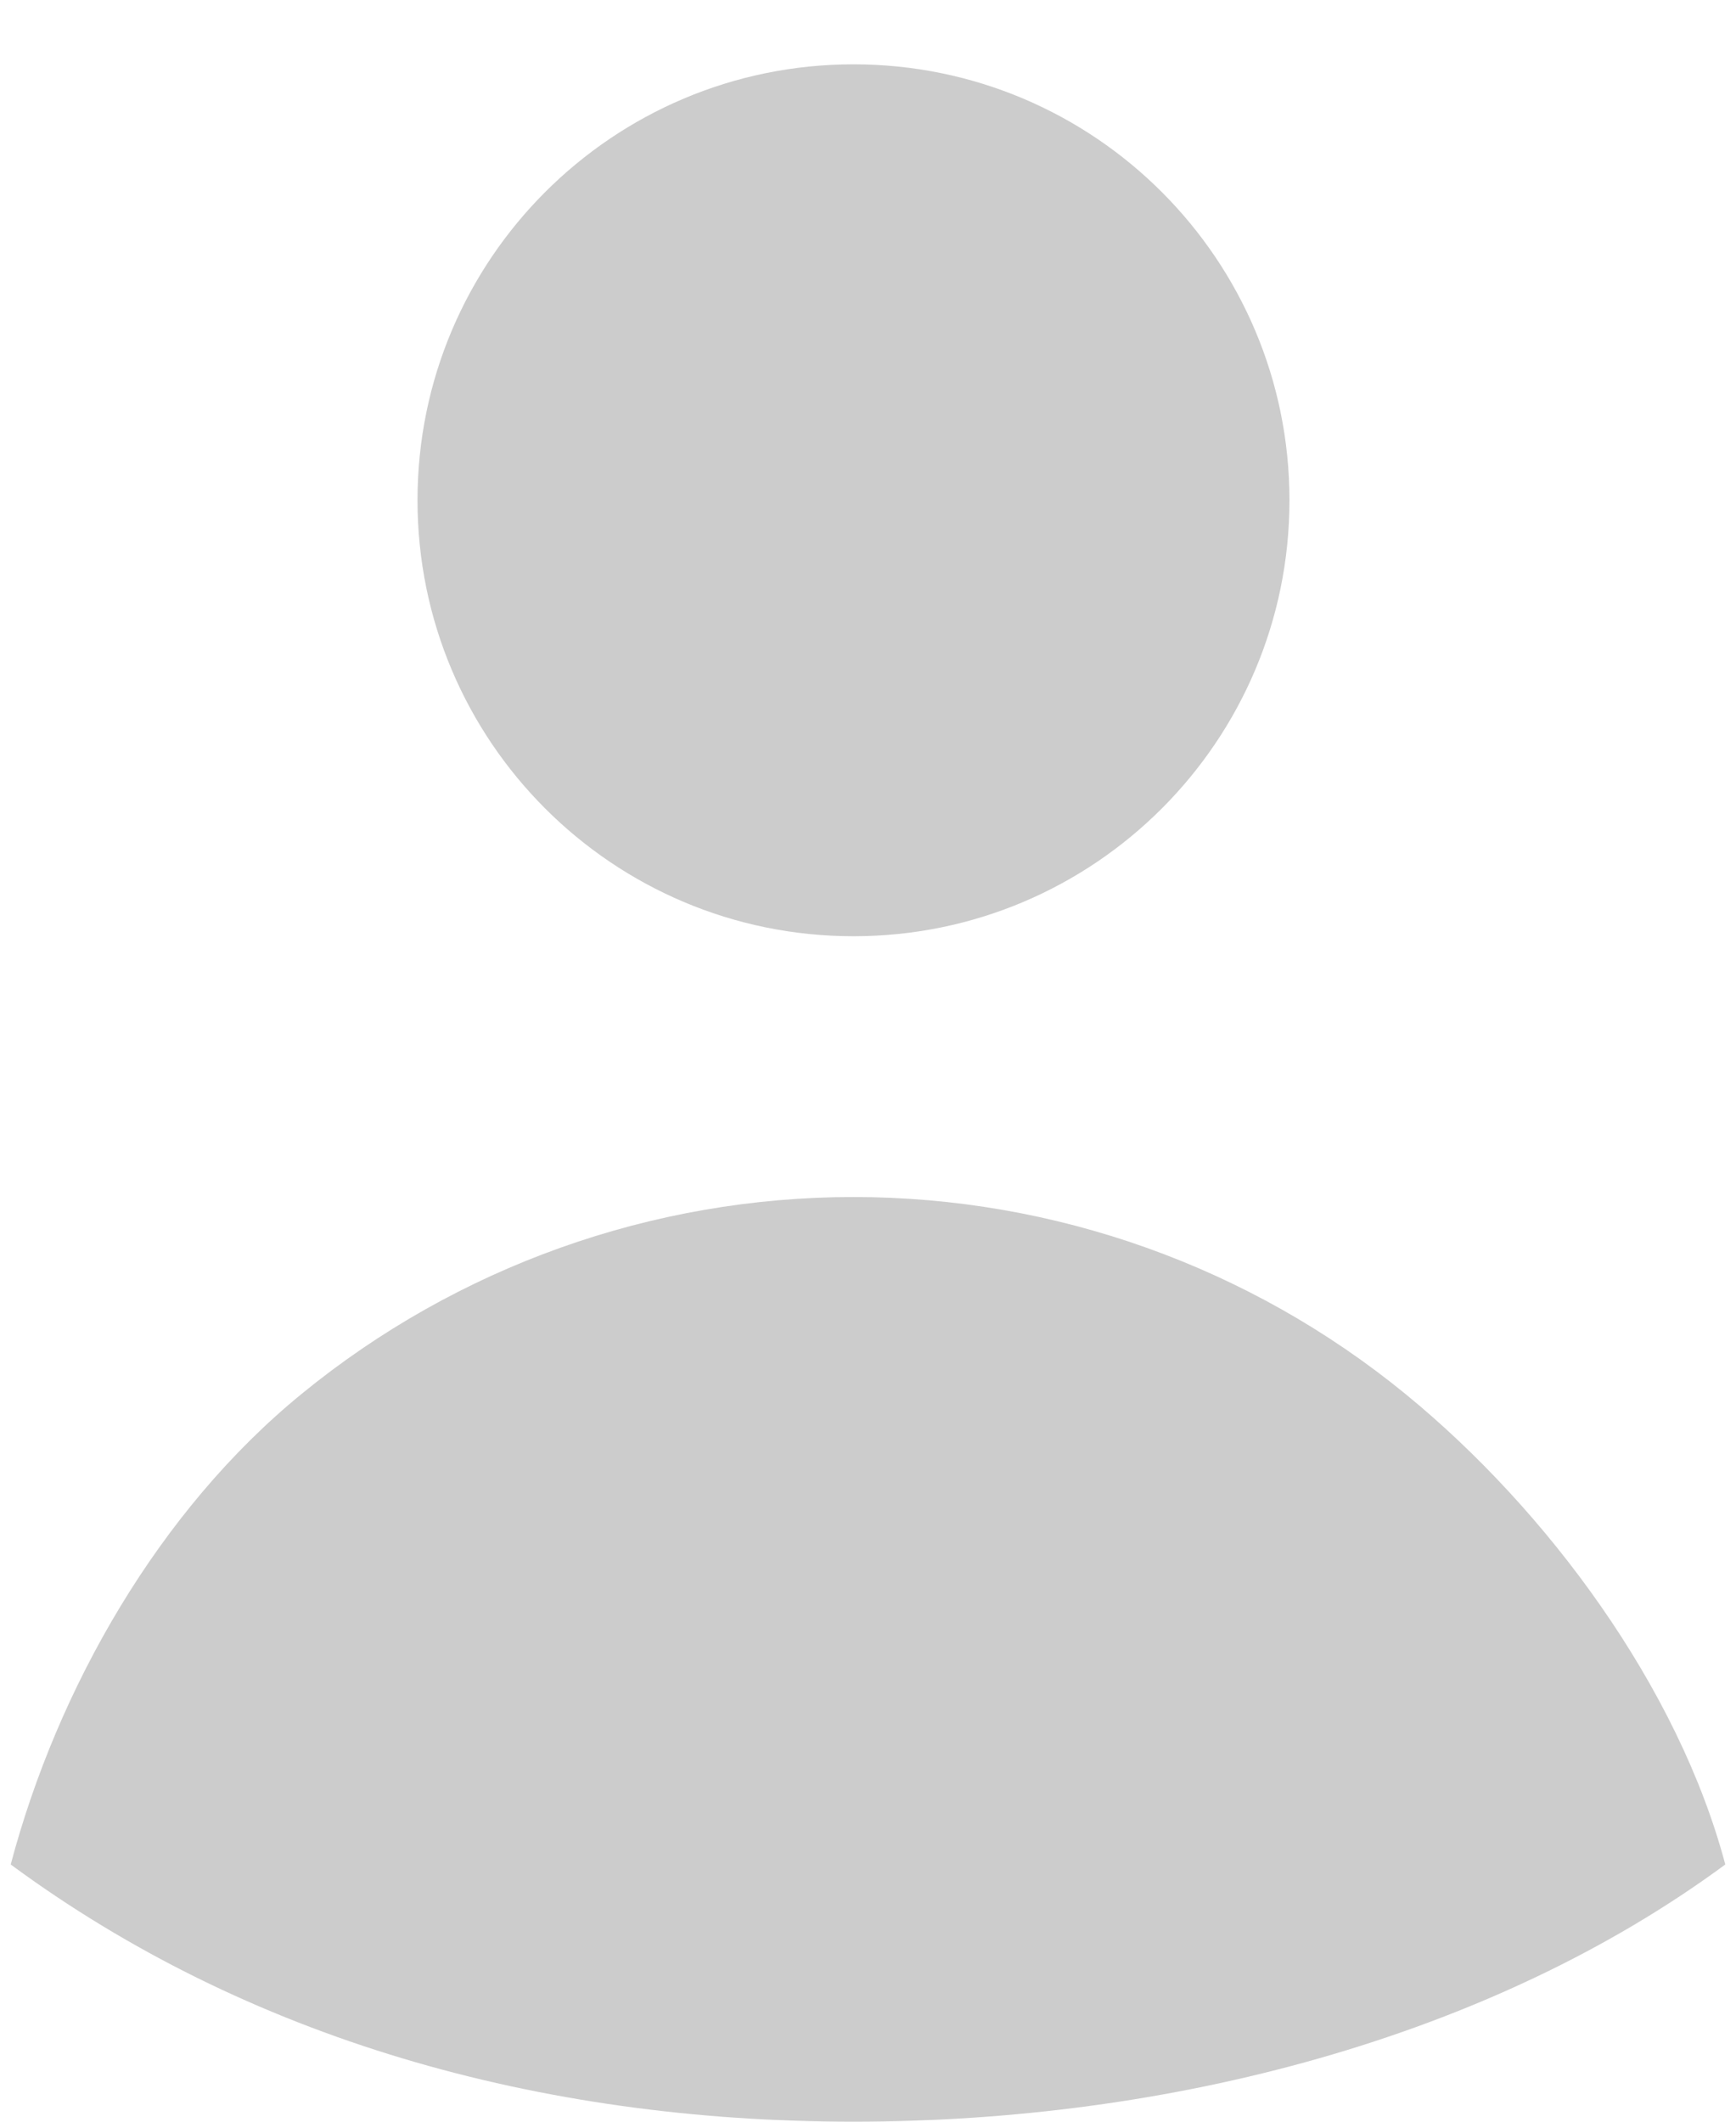
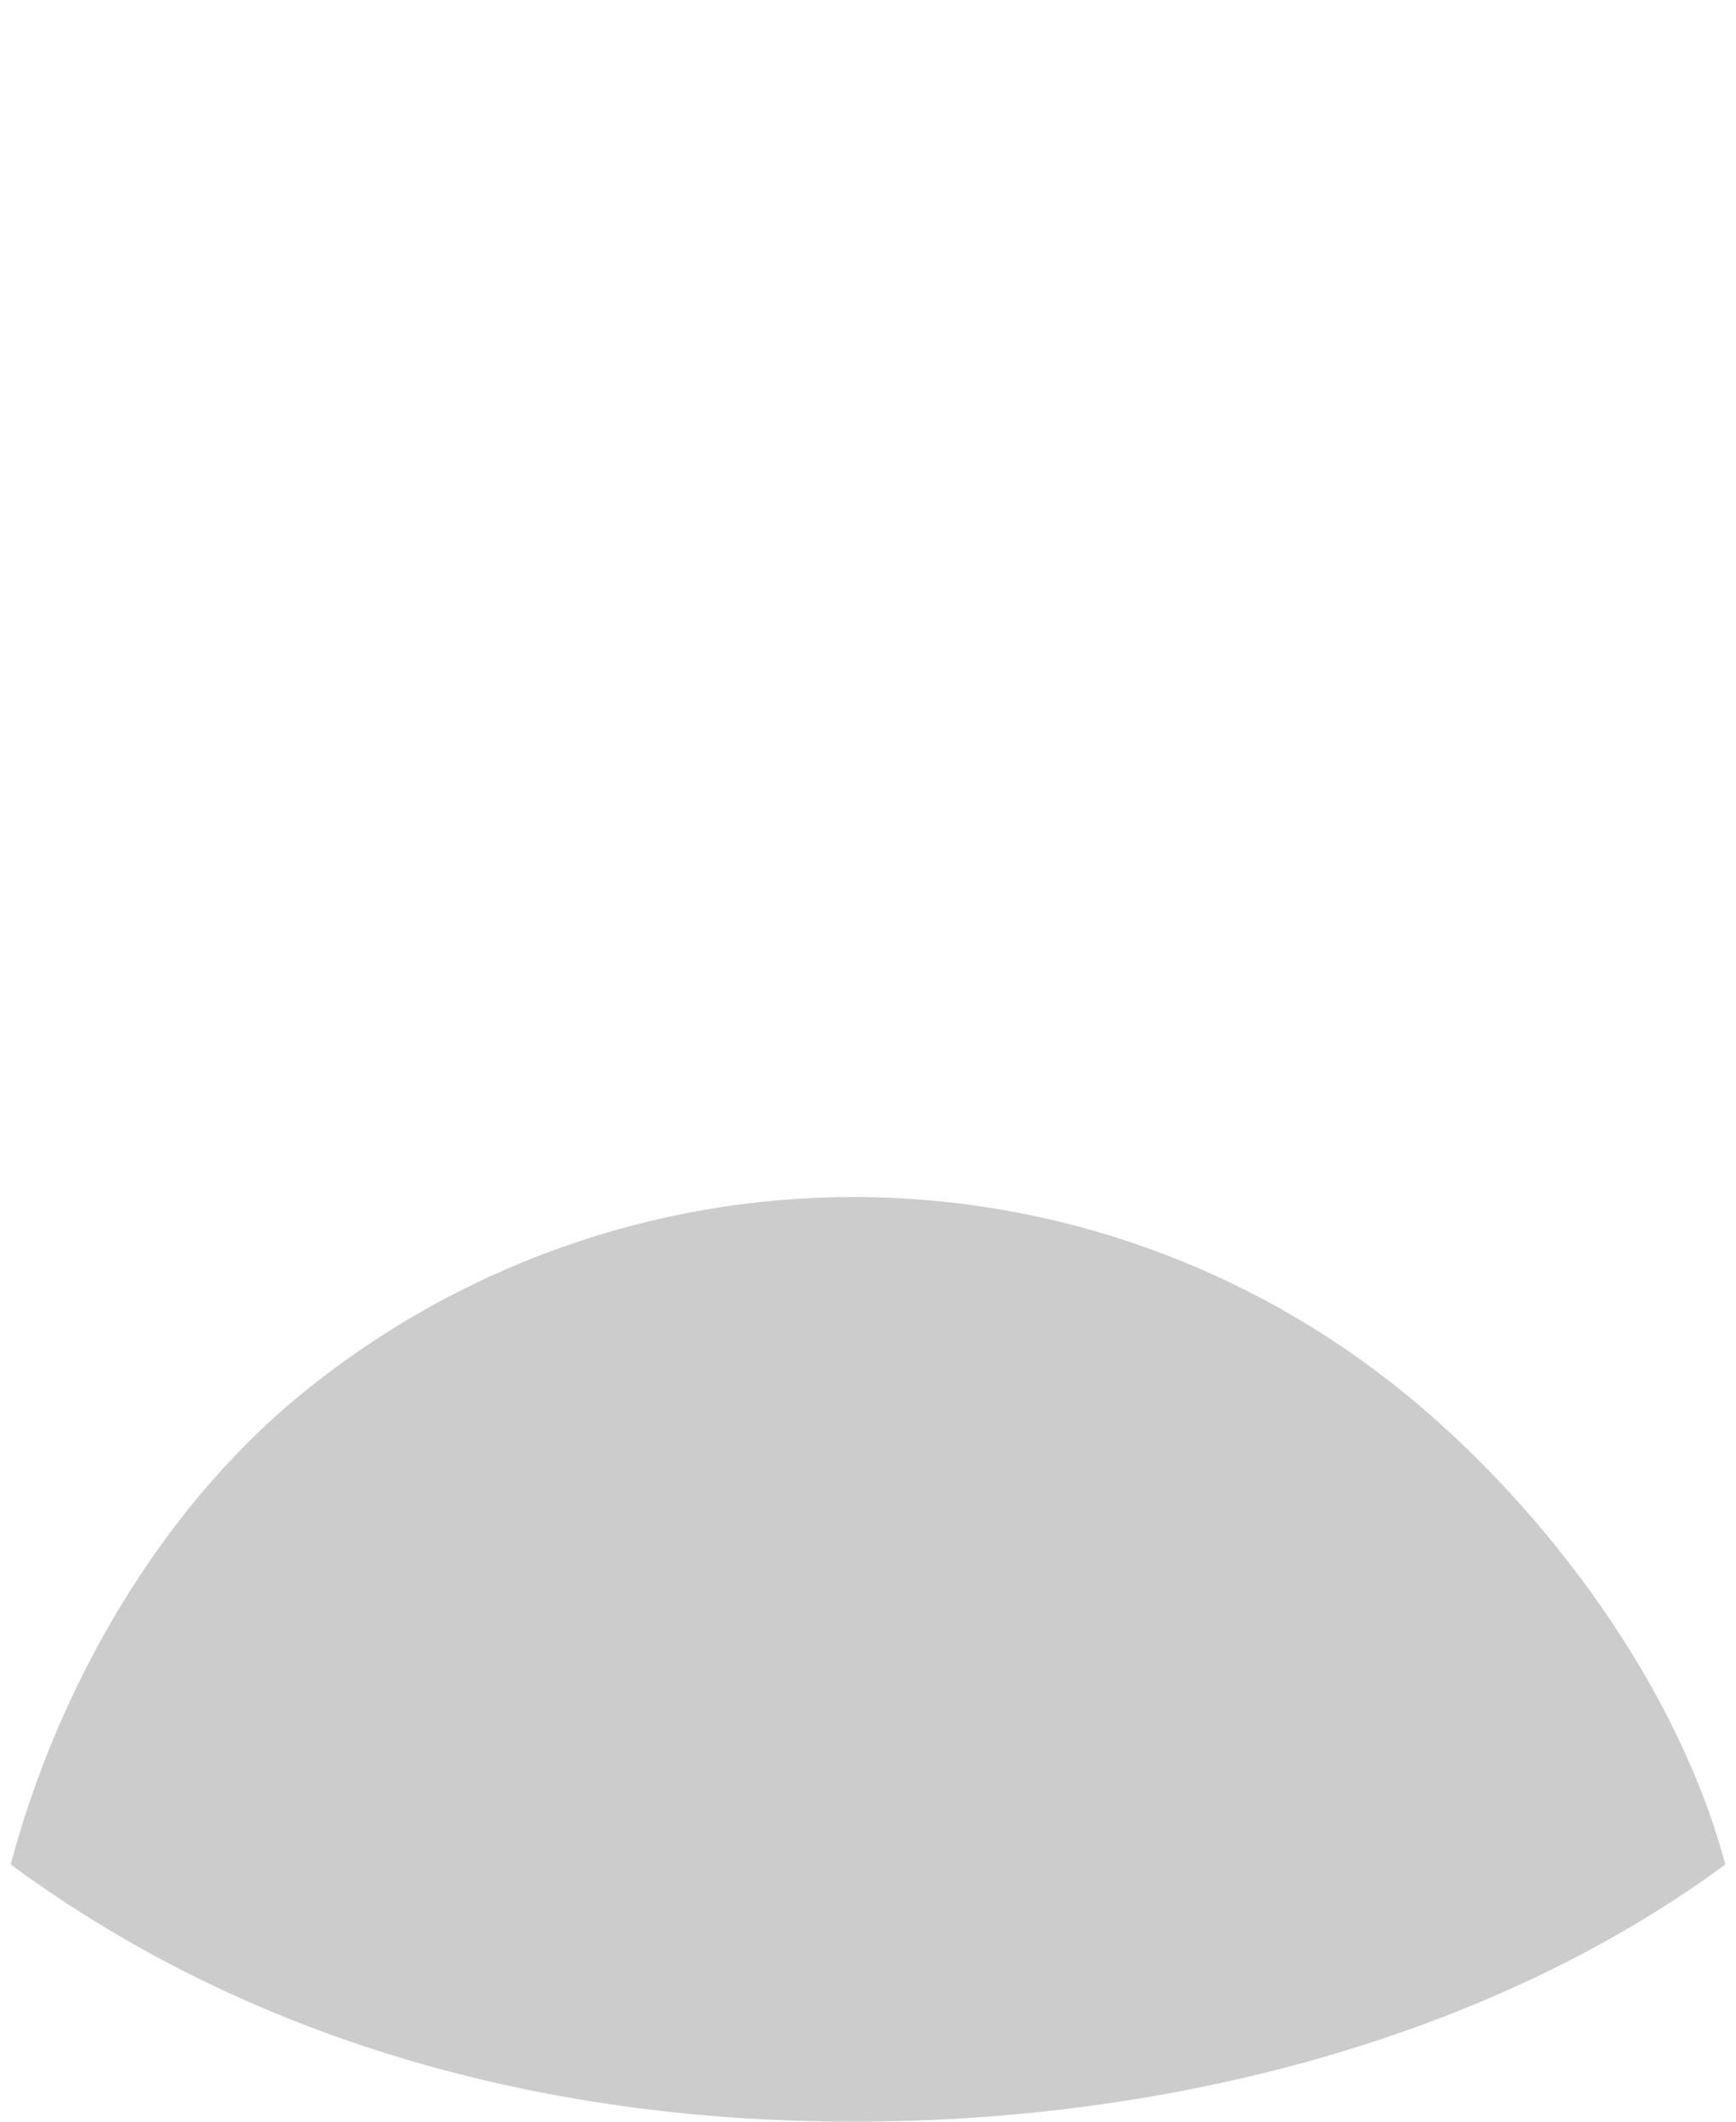
<svg xmlns="http://www.w3.org/2000/svg" width="18" height="22" viewBox="0 0 18 22" fill="none">
-   <path d="M8.85 9.708C11.346 9.708 13.37 7.684 13.37 5.187C13.37 2.691 11.346 0.667 8.85 0.667C6.353 0.667 4.329 2.691 4.329 5.187C4.329 7.684 6.353 9.708 8.85 9.708Z" fill="#CCCCCC" />
  <path d="M17.889 19.333C15.444 21.136 12.12 22 8.849 22C5.579 22 2.556 21.136 0.111 19.333C0.598 17.499 1.651 15.659 3.128 14.453C4.742 13.133 6.764 12.412 8.849 12.412C10.935 12.412 12.956 13.133 14.571 14.453C16.047 15.659 17.402 17.499 17.889 19.333Z" fill="#CCCCCC" />
</svg>